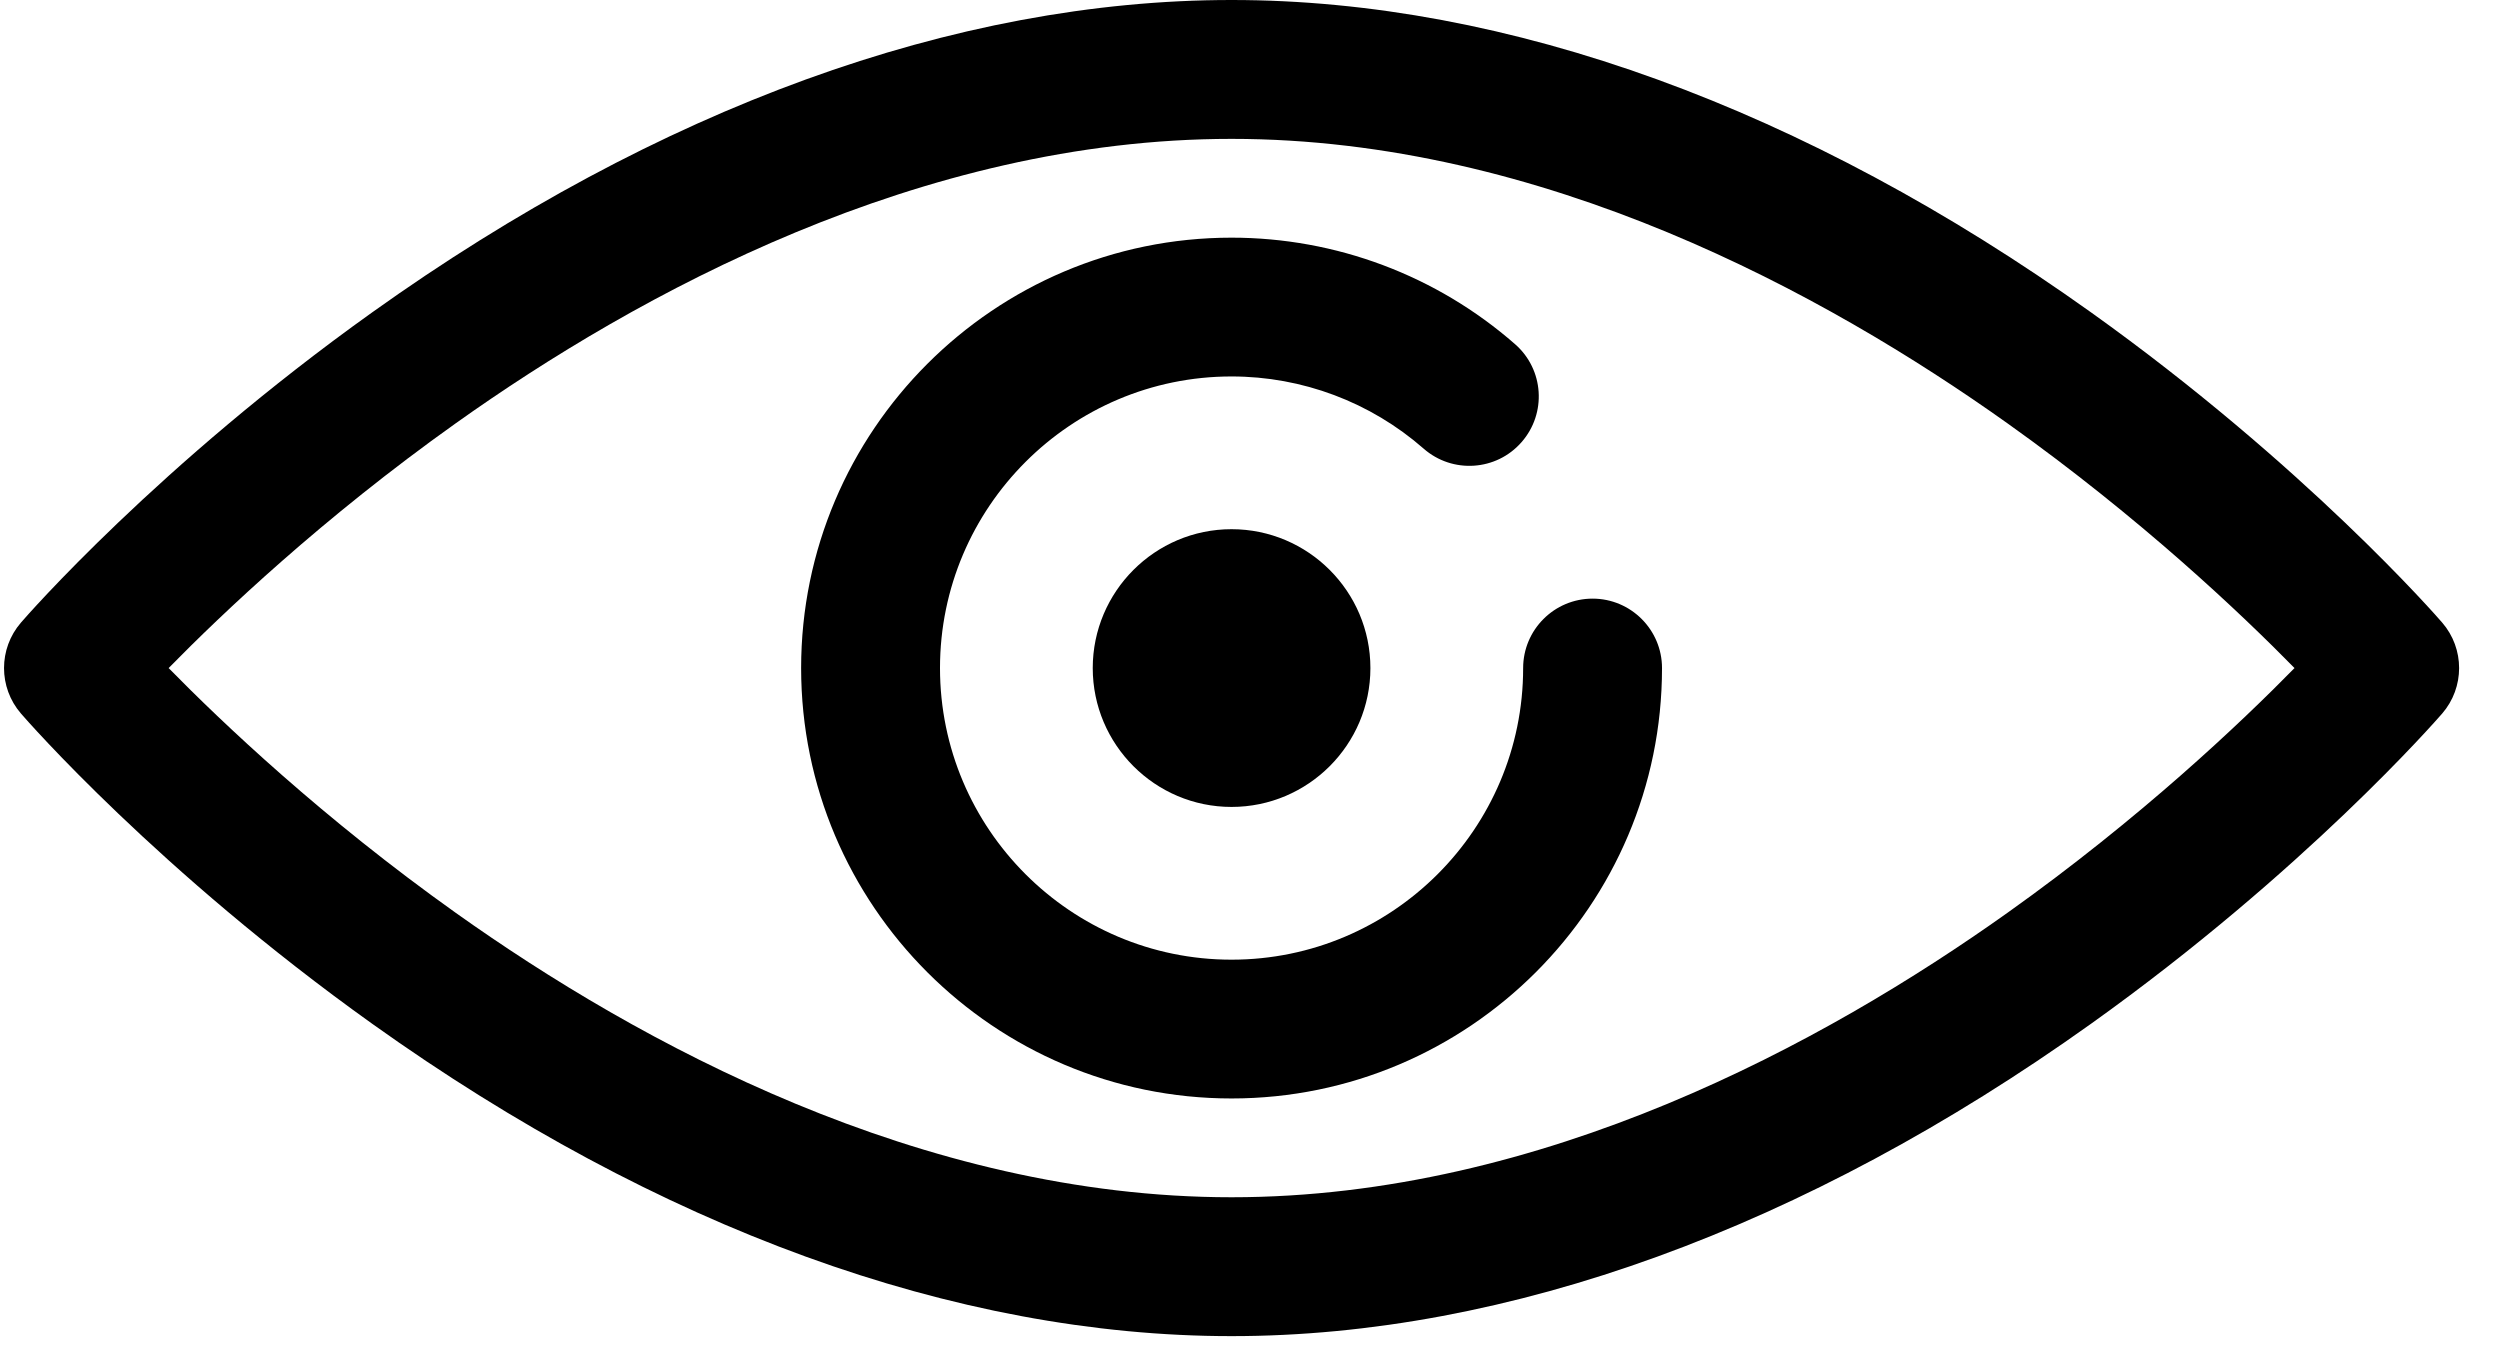
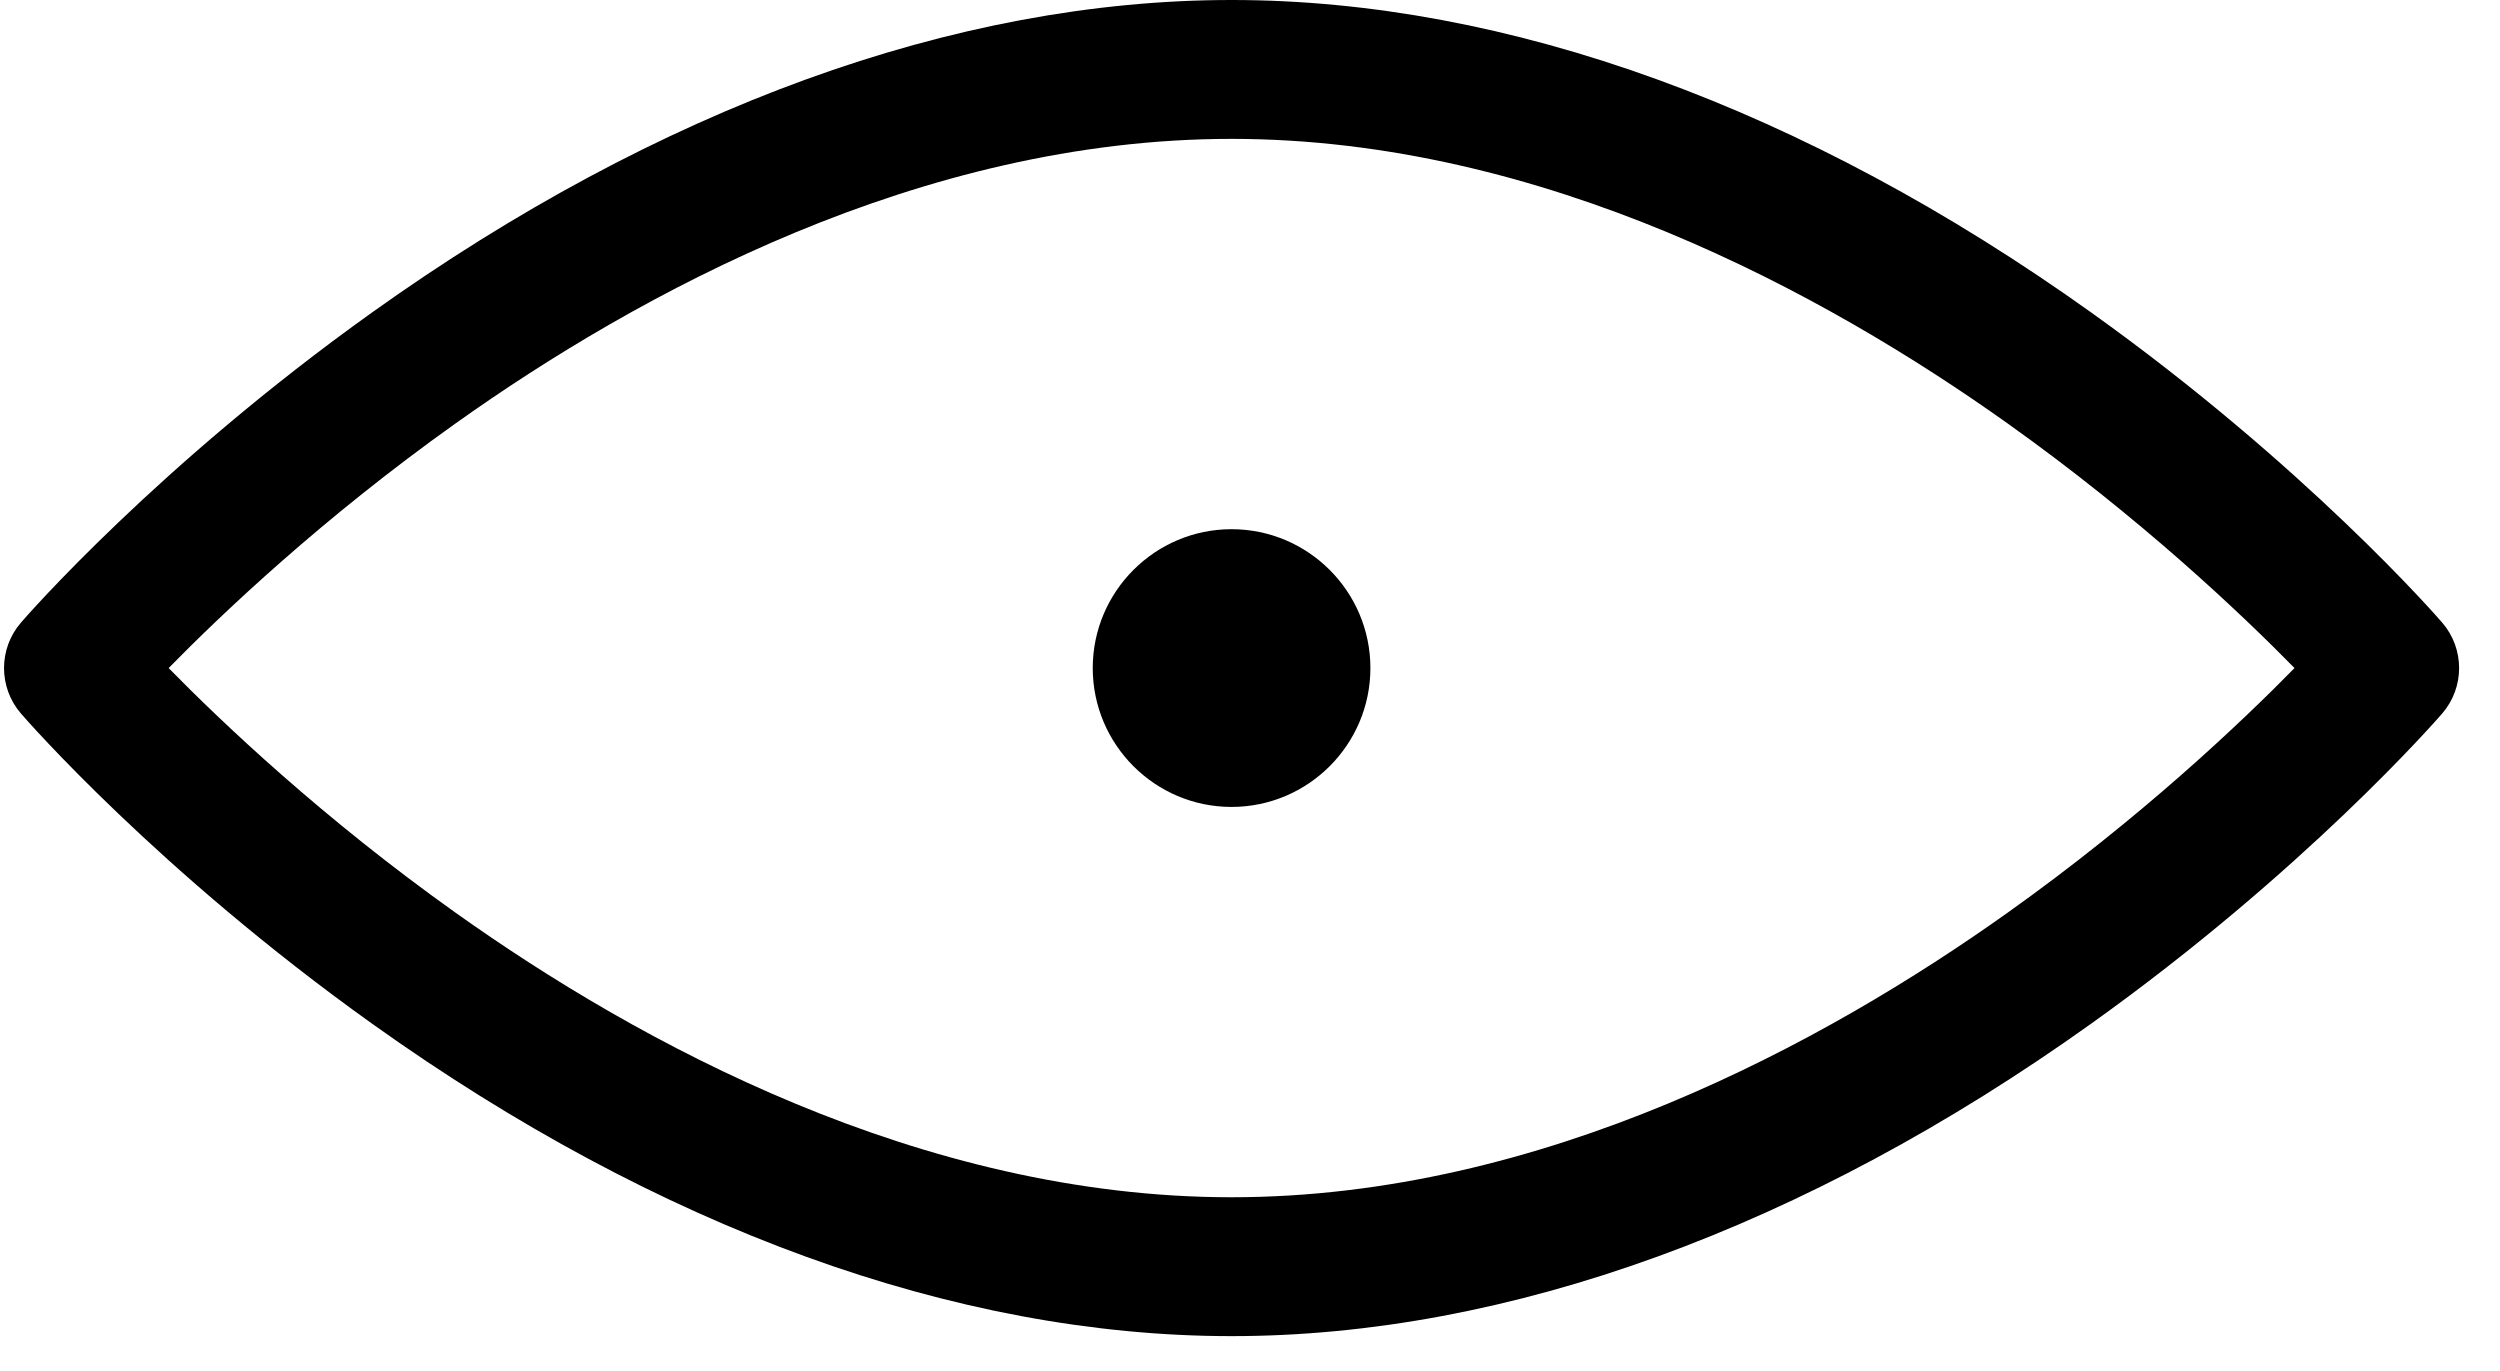
<svg xmlns="http://www.w3.org/2000/svg" width="31" height="17" viewBox="0 0 31 17" fill="none">
  <path d="M15.271 16.568C11.848 16.568 8.164 15.229 4.617 12.696C1.965 10.803 0.328 8.927 0.26 8.848C-0.02 8.524 -0.02 8.044 0.26 7.72C0.328 7.641 1.965 5.765 4.617 3.872C8.164 1.339 11.848 0 15.271 0C18.695 0 22.379 1.339 25.927 3.872C28.578 5.765 30.215 7.641 30.283 7.72C30.563 8.044 30.563 8.524 30.283 8.848C30.215 8.926 28.578 10.803 25.927 12.696C22.379 15.229 18.695 16.568 15.271 16.568ZM2.091 8.284C2.753 8.959 4.002 10.146 5.651 11.319C7.912 12.928 11.417 14.846 15.271 14.846C19.127 14.846 22.631 12.928 24.892 11.319C26.541 10.146 27.79 8.959 28.452 8.284C27.79 7.609 26.541 6.423 24.892 5.249C22.631 3.64 19.127 1.722 15.271 1.722C11.417 1.722 7.912 3.64 5.651 5.249C4.002 6.422 2.753 7.609 2.091 8.284Z" fill="black" />
-   <path d="M15.271 13.621C12.328 13.621 9.934 11.227 9.934 8.284C9.934 5.341 12.328 2.947 15.271 2.947C16.566 2.947 17.814 3.416 18.787 4.268C19.145 4.581 19.181 5.125 18.867 5.483C18.554 5.841 18.01 5.876 17.653 5.563C16.994 4.986 16.148 4.668 15.271 4.668C13.278 4.668 11.656 6.29 11.656 8.284C11.656 10.278 13.278 11.9 15.271 11.9C17.265 11.9 18.887 10.278 18.887 8.284C18.887 7.809 19.273 7.423 19.748 7.423C20.223 7.423 20.609 7.809 20.609 8.284C20.609 11.227 18.215 13.621 15.271 13.621Z" fill="black" />
  <path d="M15.271 10.006C14.322 10.006 13.55 9.233 13.55 8.284C13.55 7.335 14.322 6.562 15.271 6.562C16.221 6.562 16.993 7.335 16.993 8.284C16.993 9.233 16.221 10.006 15.271 10.006Z" fill="black" />
</svg>